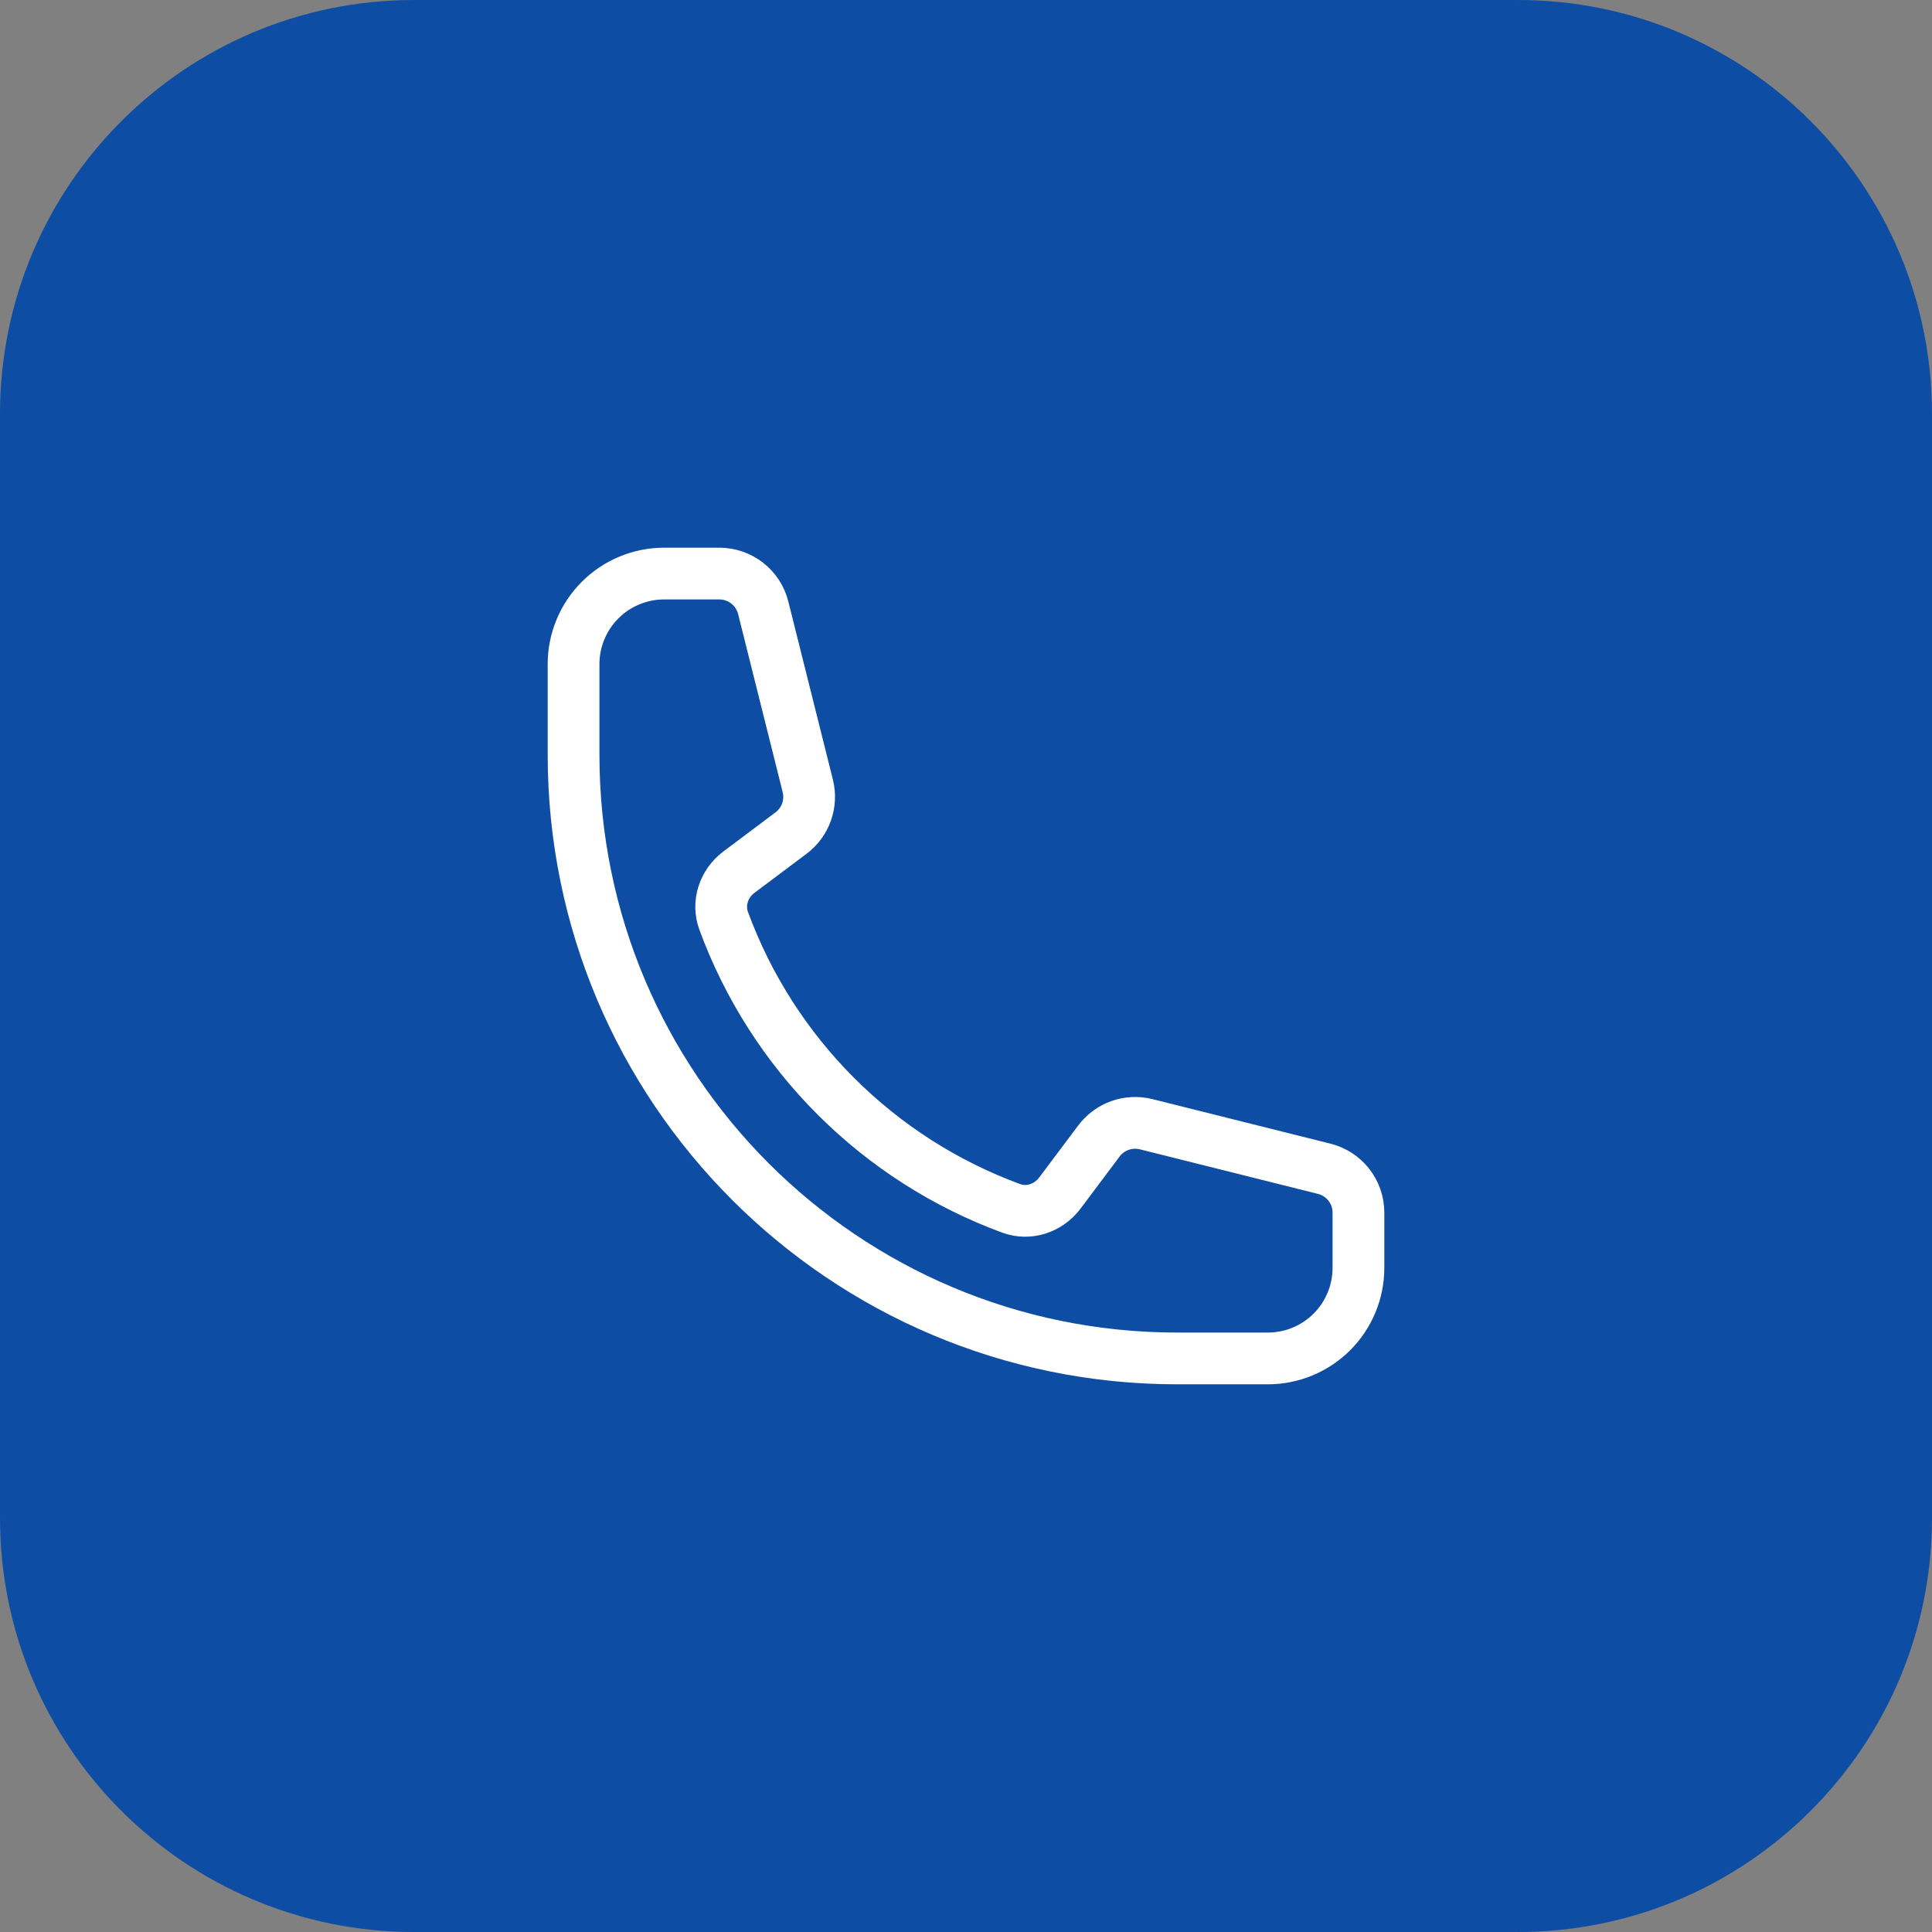
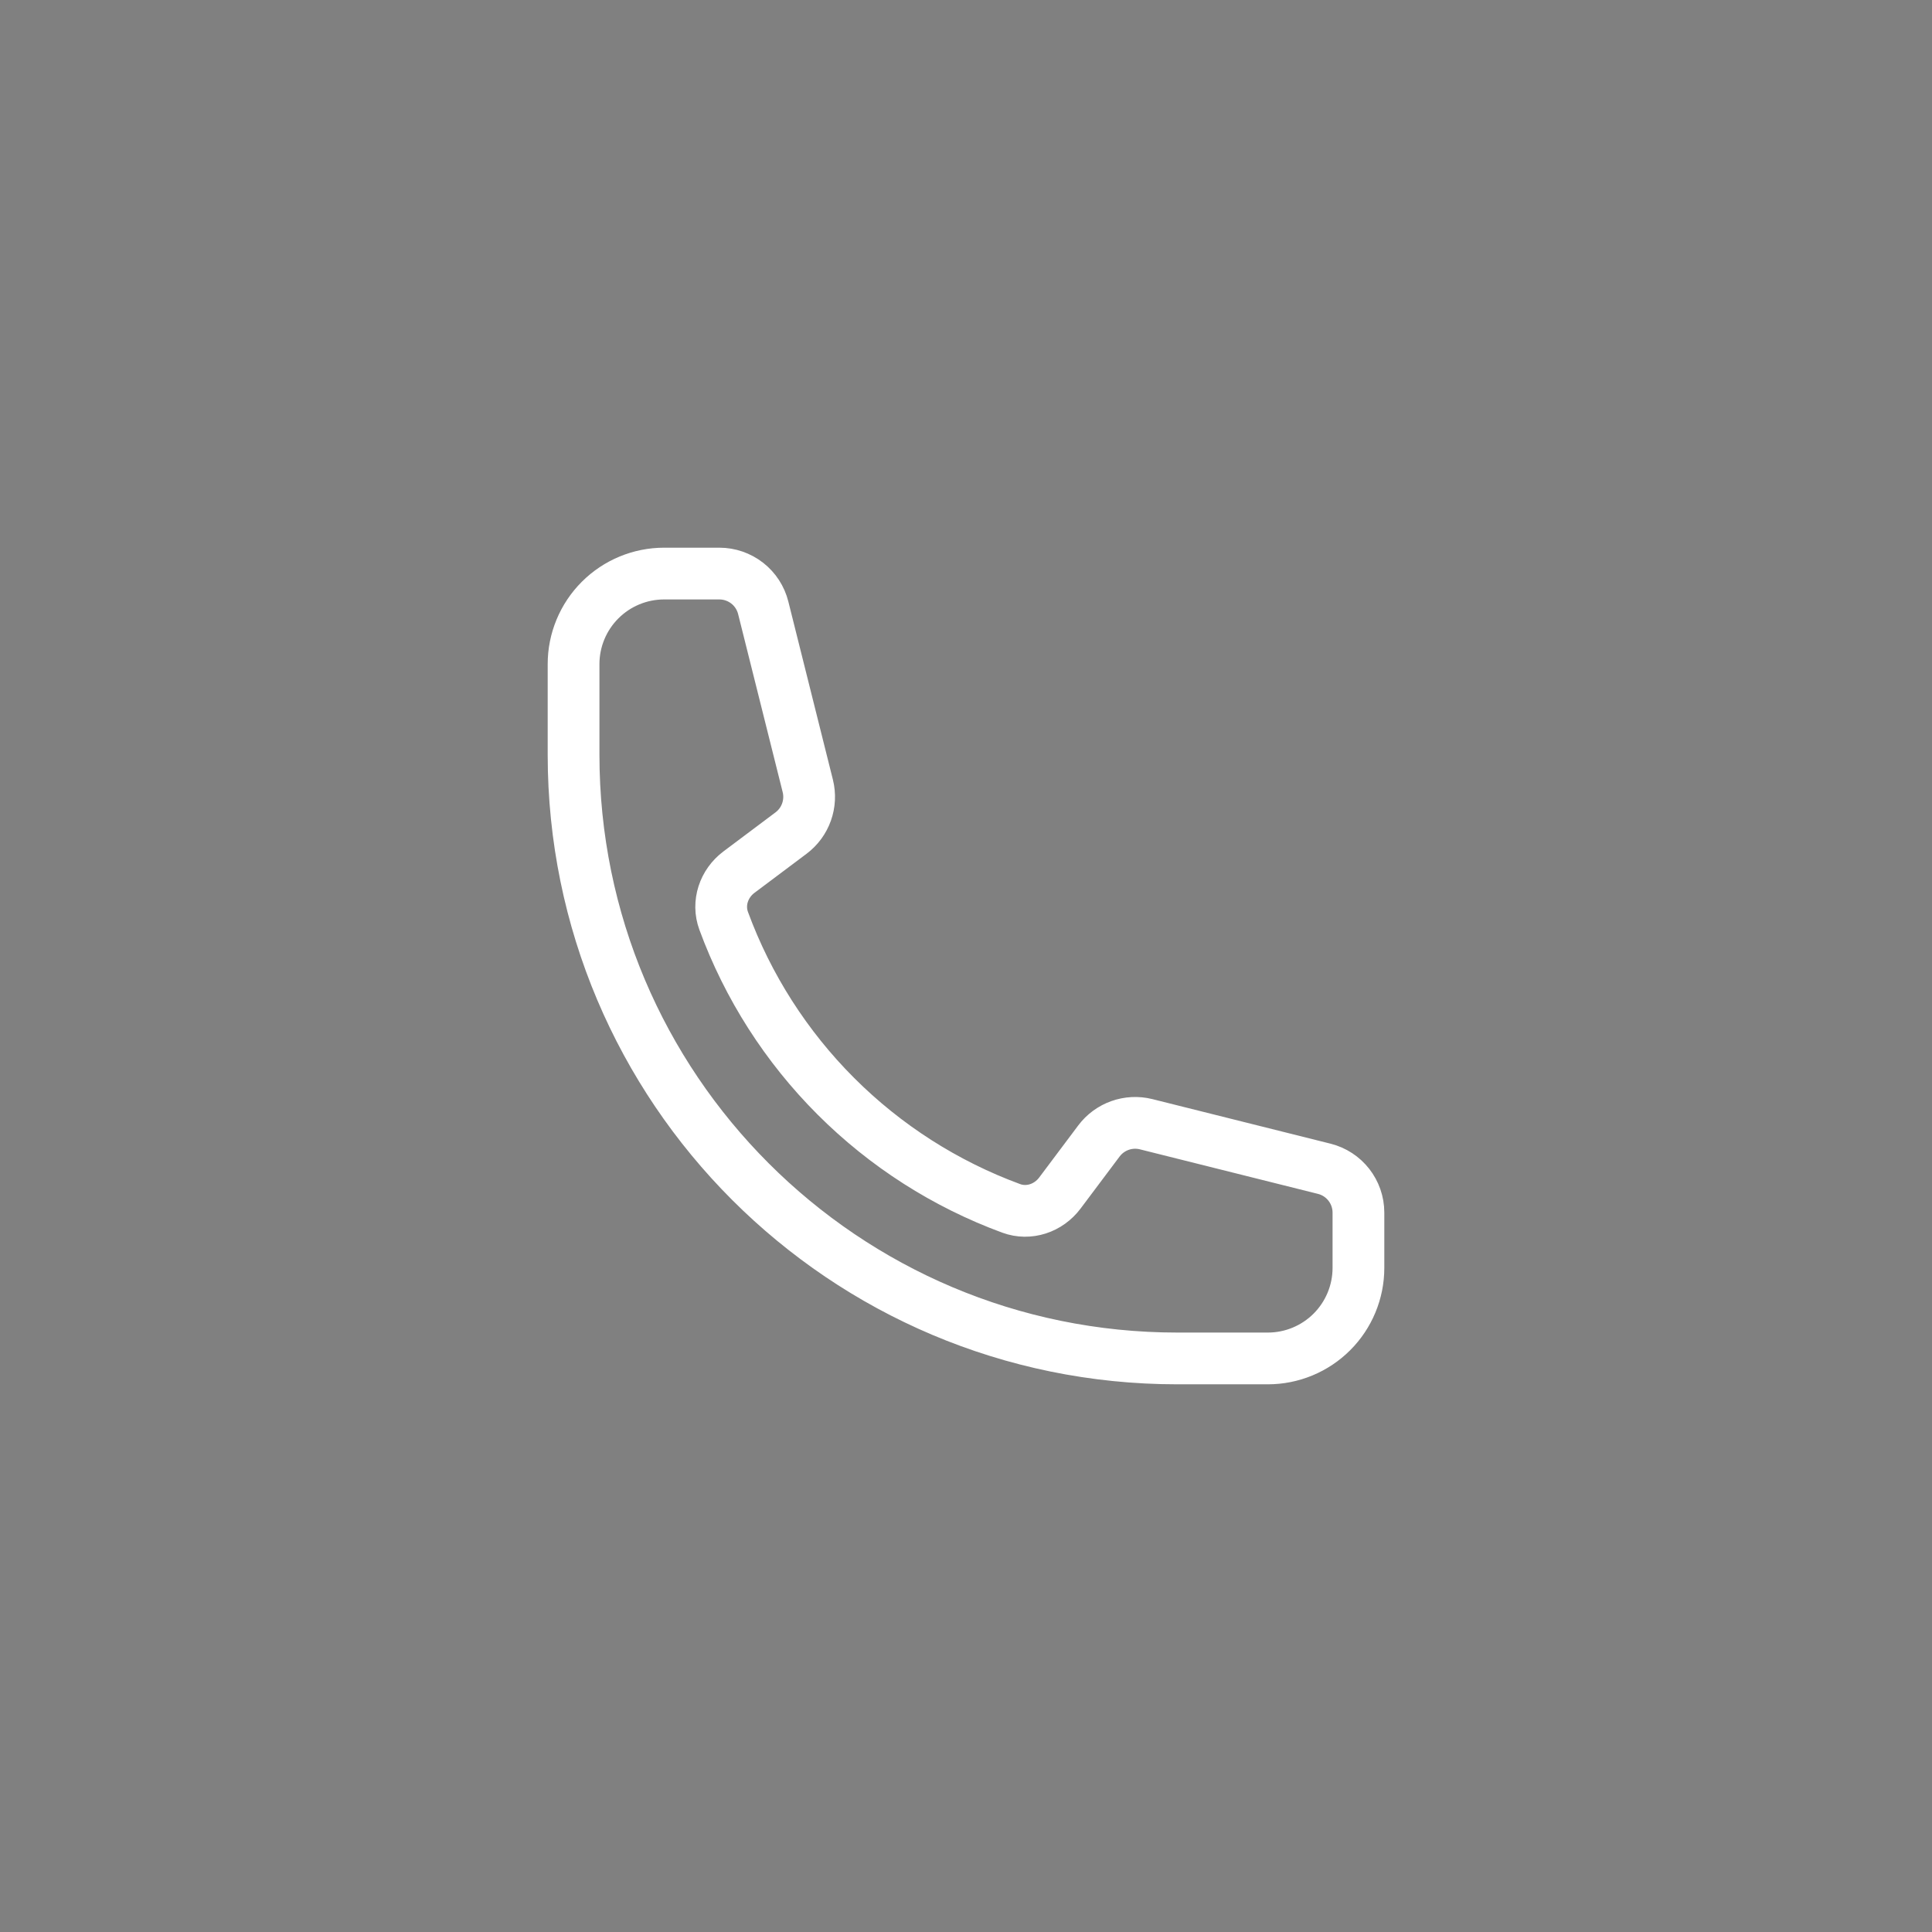
<svg xmlns="http://www.w3.org/2000/svg" width="56" height="56" viewBox="0 0 56 56" fill="none">
  <rect x="0" y="0" width="56" height="56" fill="#808080" stroke="none" />
-   <path d="M0 12C0 5.373 5.373 0 12 0H44C50.627 0 56 5.373 56 12V44C56 50.627 50.627 56 44 56H12C5.373 56 0 50.627 0 44V12Z" fill="#0E4DA4" />
  <path d="M16.625 21.875C16.625 31.54 24.46 39.375 34.125 39.375H36.75C37.446 39.375 38.114 39.098 38.606 38.606C39.098 38.114 39.375 37.446 39.375 36.75V35.149C39.375 34.547 38.965 34.022 38.381 33.877L33.221 32.586C32.708 32.458 32.169 32.65 31.852 33.073L30.721 34.581C30.392 35.02 29.823 35.214 29.309 35.025C27.399 34.322 25.665 33.213 24.226 31.774C22.787 30.335 21.678 28.601 20.976 26.691C20.787 26.177 20.98 25.608 21.419 25.279L22.927 24.148C23.351 23.831 23.542 23.291 23.414 22.779L22.123 17.619C22.052 17.335 21.889 17.083 21.658 16.903C21.427 16.723 21.143 16.625 20.851 16.625H19.25C18.554 16.625 17.886 16.902 17.394 17.394C16.902 17.886 16.625 18.554 16.625 19.25V21.875Z" stroke="white" stroke-width="1.5" stroke-linecap="round" stroke-linejoin="round" />
</svg>